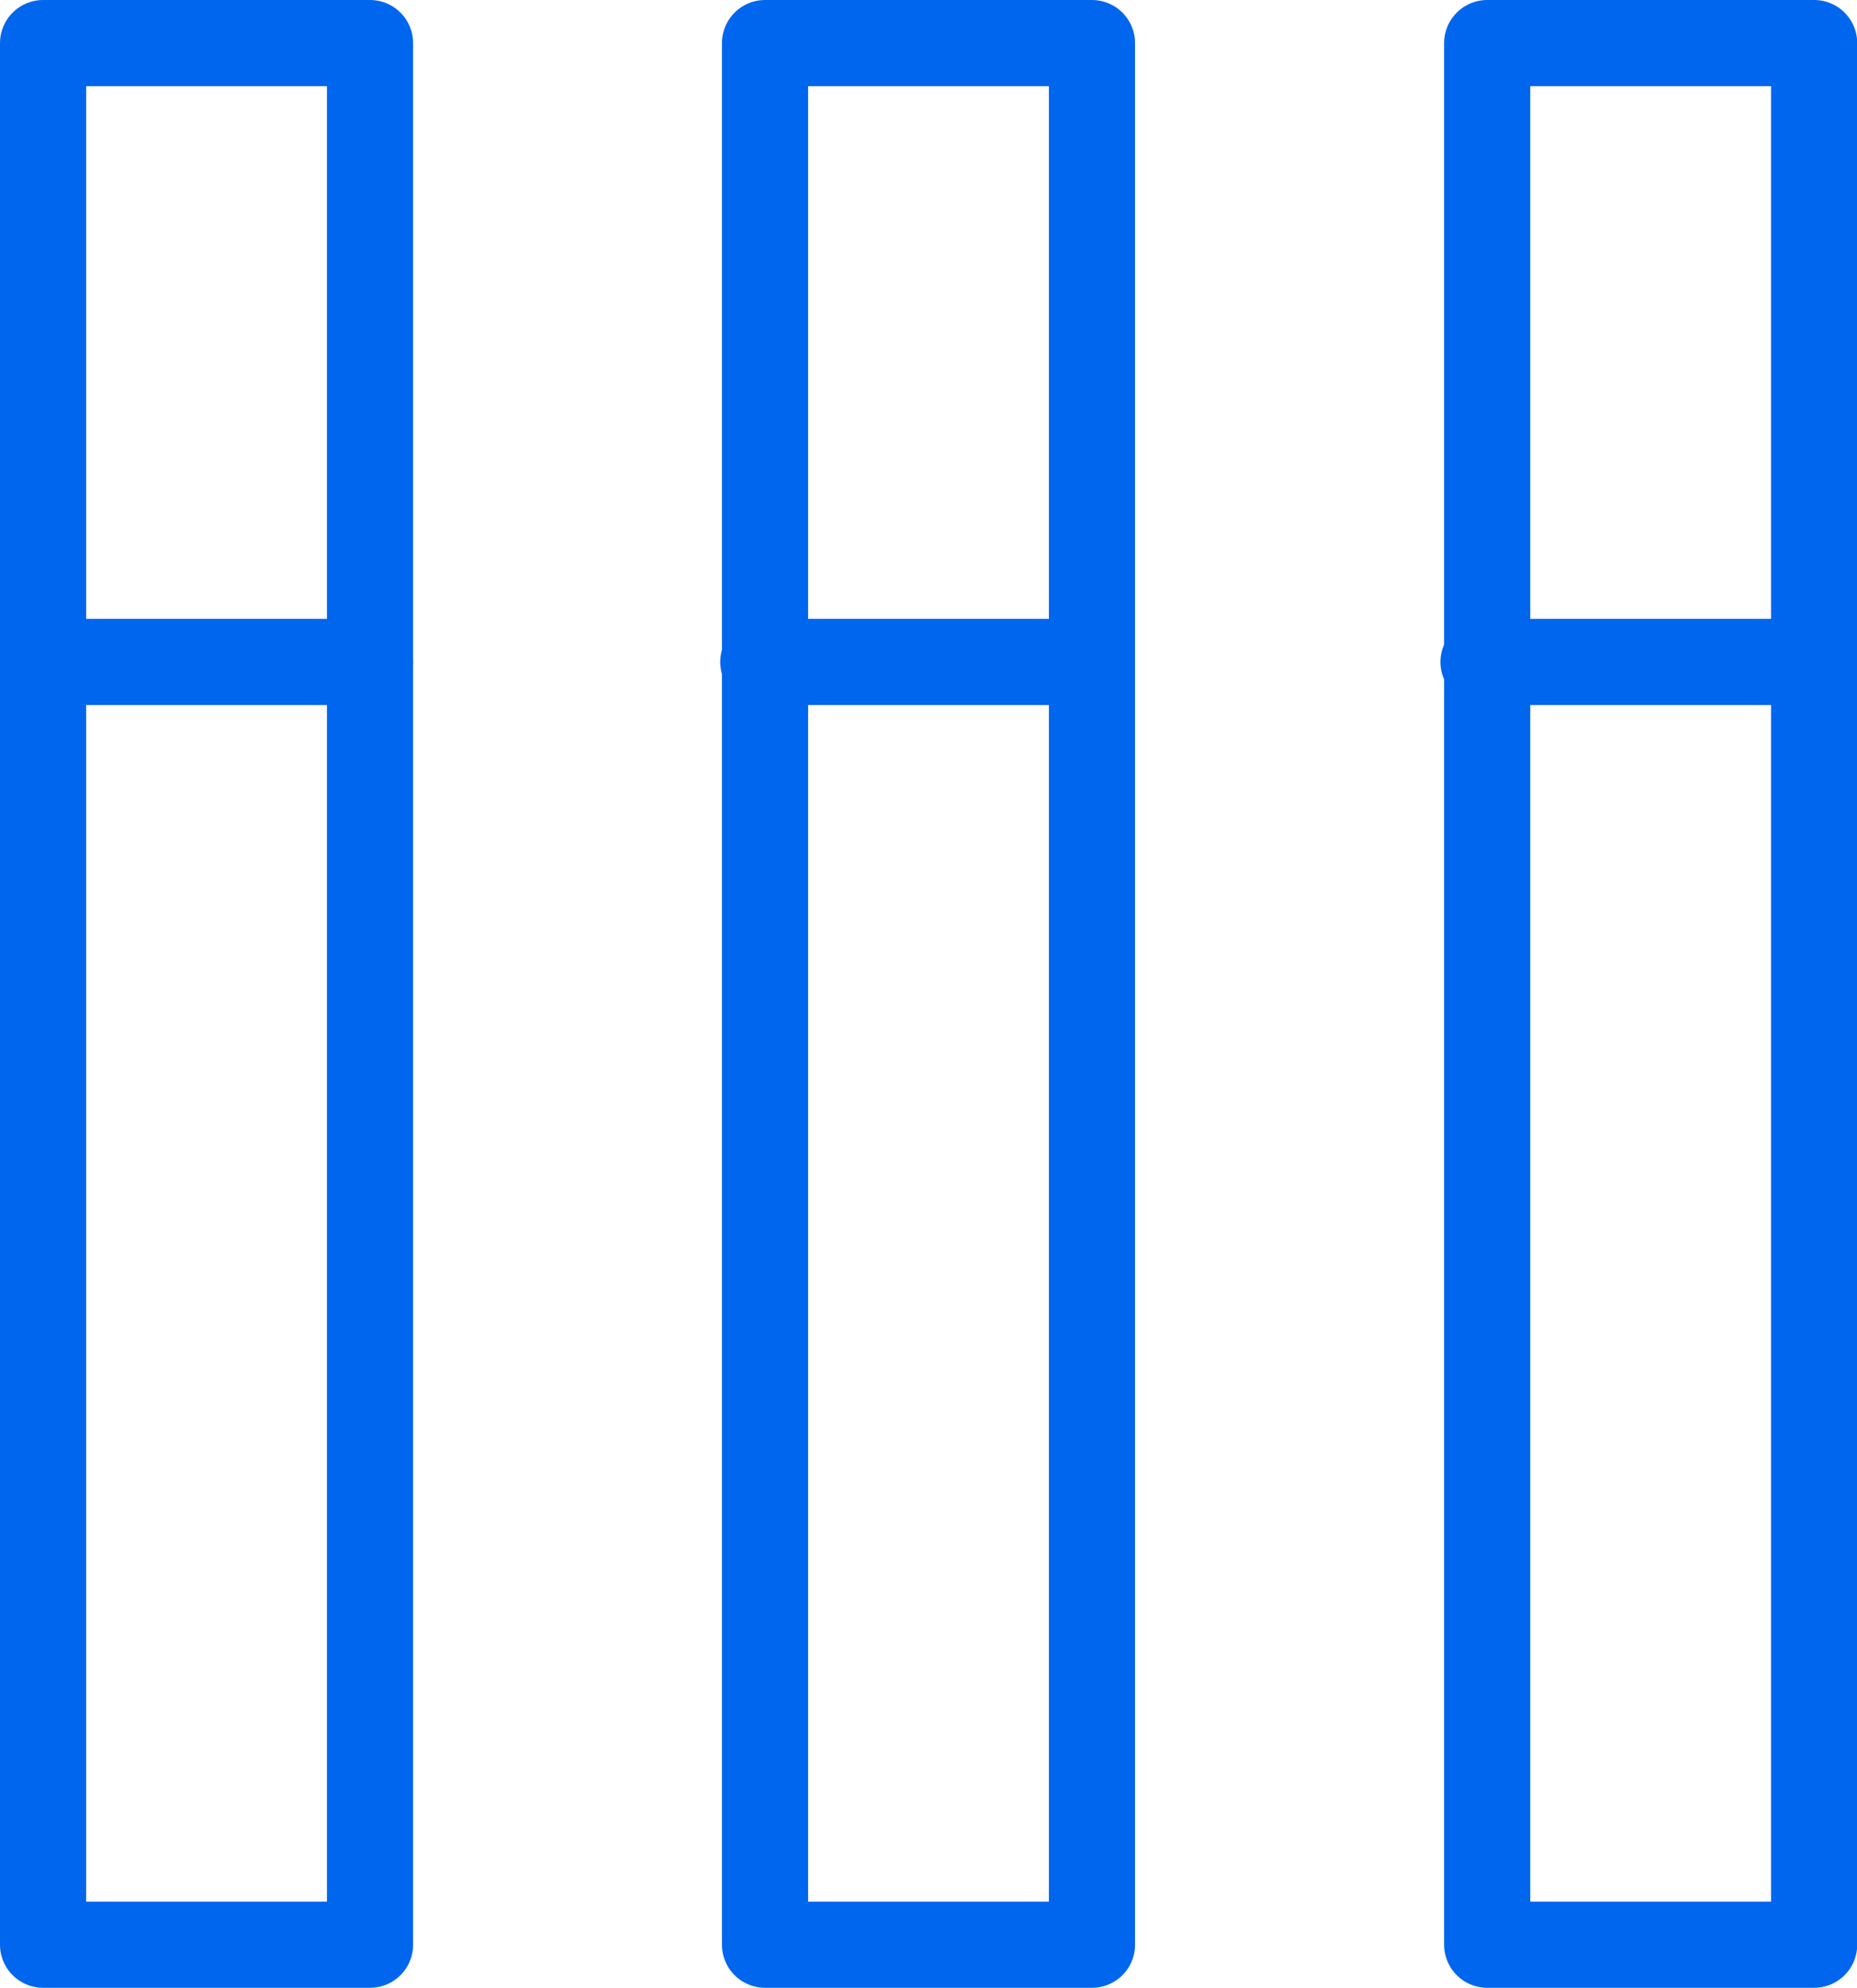
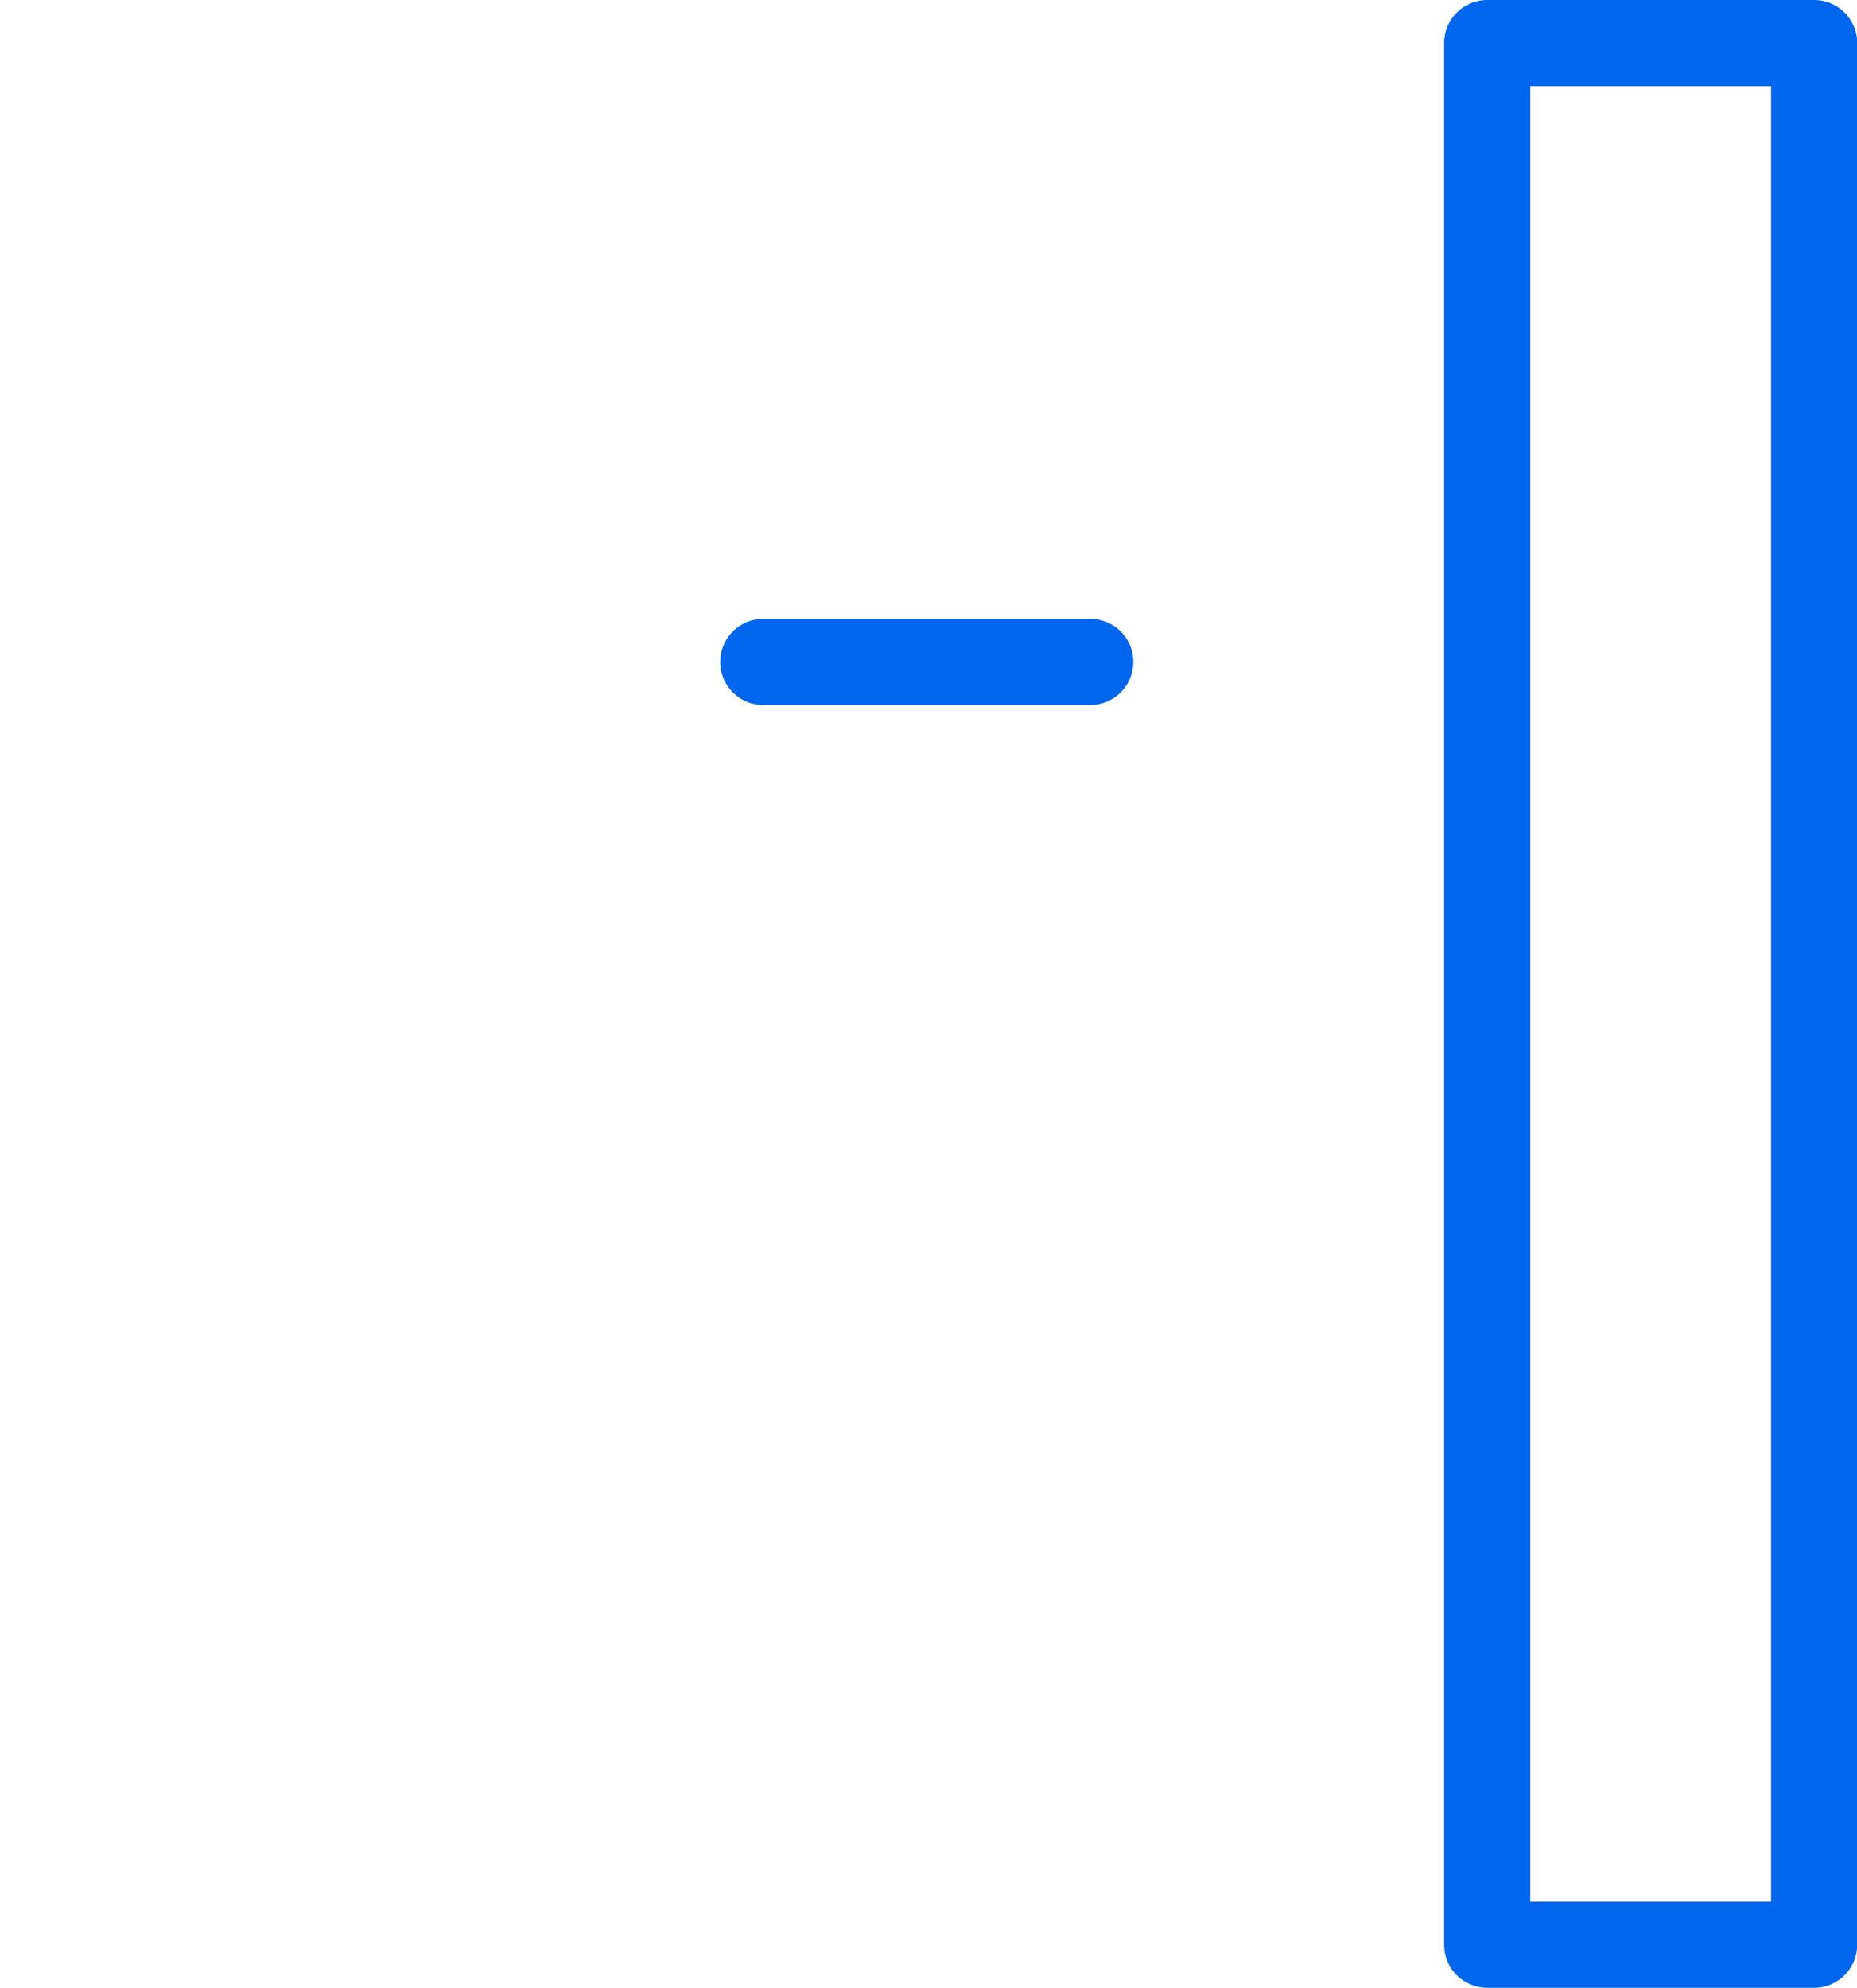
<svg xmlns="http://www.w3.org/2000/svg" viewBox="0 0 86.22 92.28">
  <defs>
    <style>.cls-1{fill:none;stroke:#06e;stroke-linecap:round;stroke-linejoin:round;stroke-width:4px;}</style>
  </defs>
  <title>자산 9</title>
  <g id="레이어_2" data-name="레이어 2">
    <g id="레이어_1-2" data-name="레이어 1">
-       <rect class="cls-1" x="2" y="2" width="15.18" height="88.28" />
-       <rect class="cls-1" x="35.52" y="2" width="15.18" height="88.28" />
      <rect class="cls-1" x="69.05" y="2" width="15.18" height="88.28" />
-       <line class="cls-1" x1="2" y1="30.73" x2="17.18" y2="30.73" />
      <line class="cls-1" x1="35.44" y1="30.73" x2="50.62" y2="30.73" />
-       <line class="cls-1" x1="68.88" y1="30.73" x2="84.06" y2="30.73" />
    </g>
  </g>
</svg>